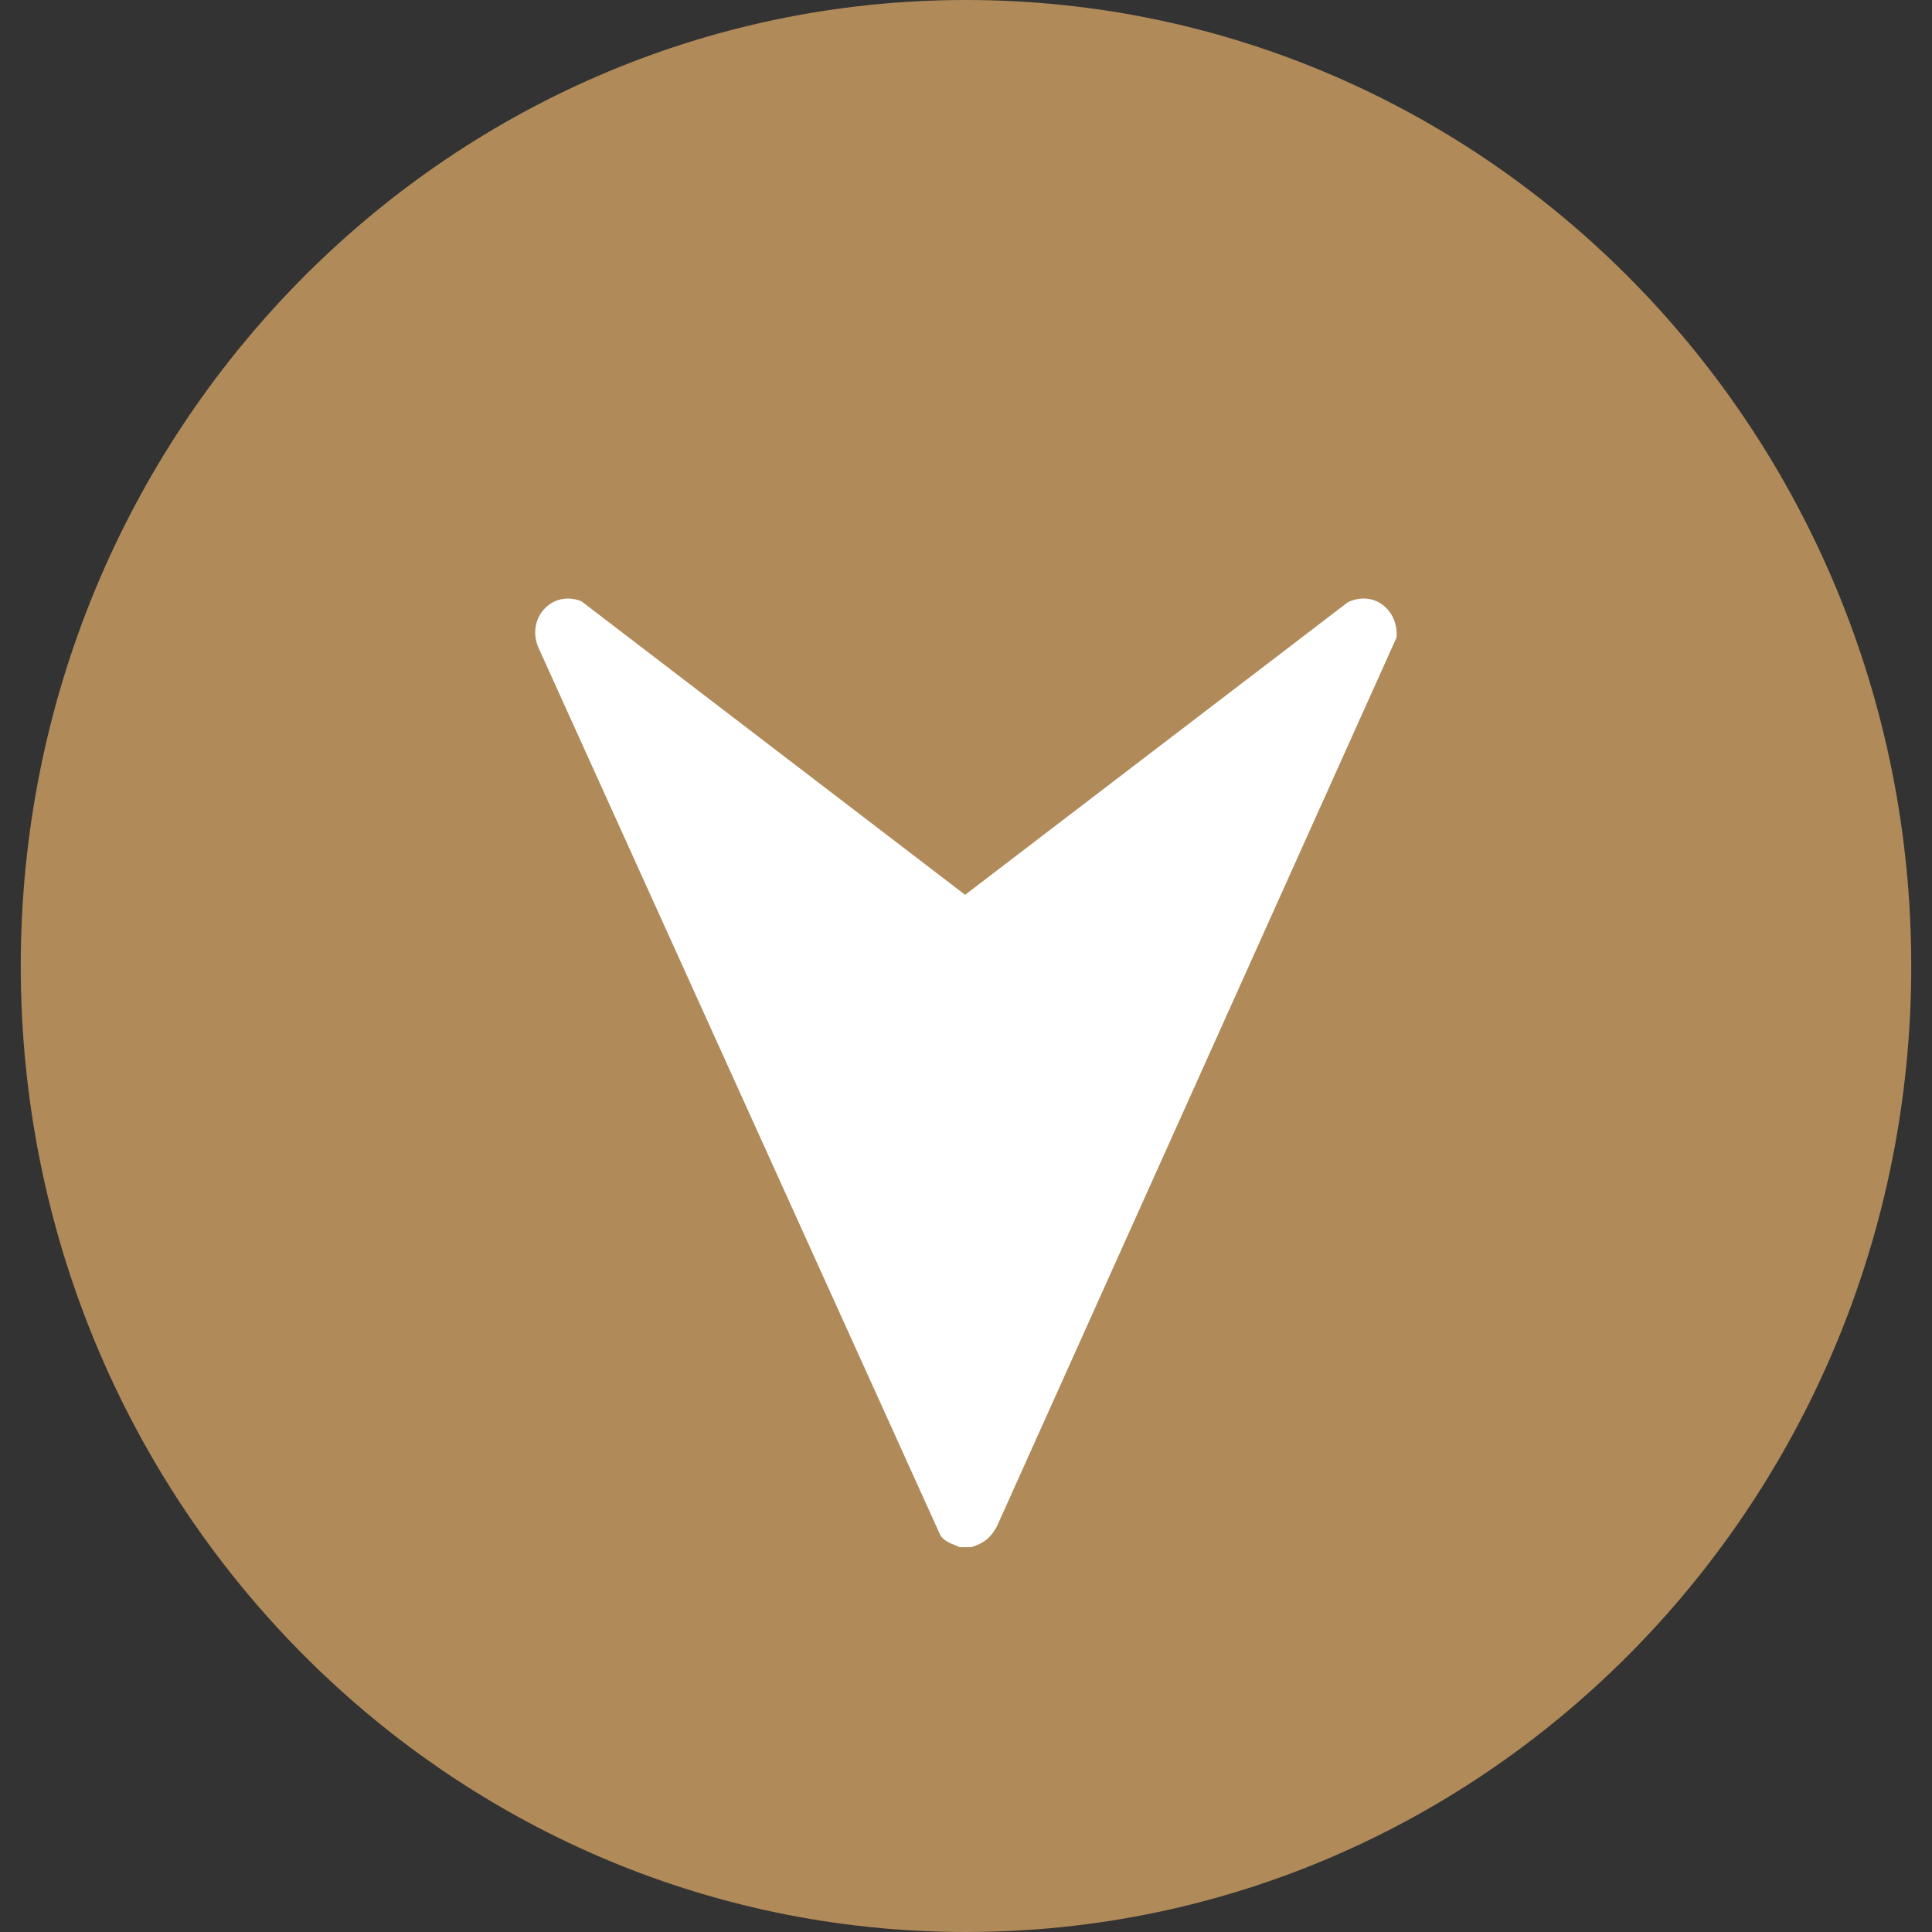
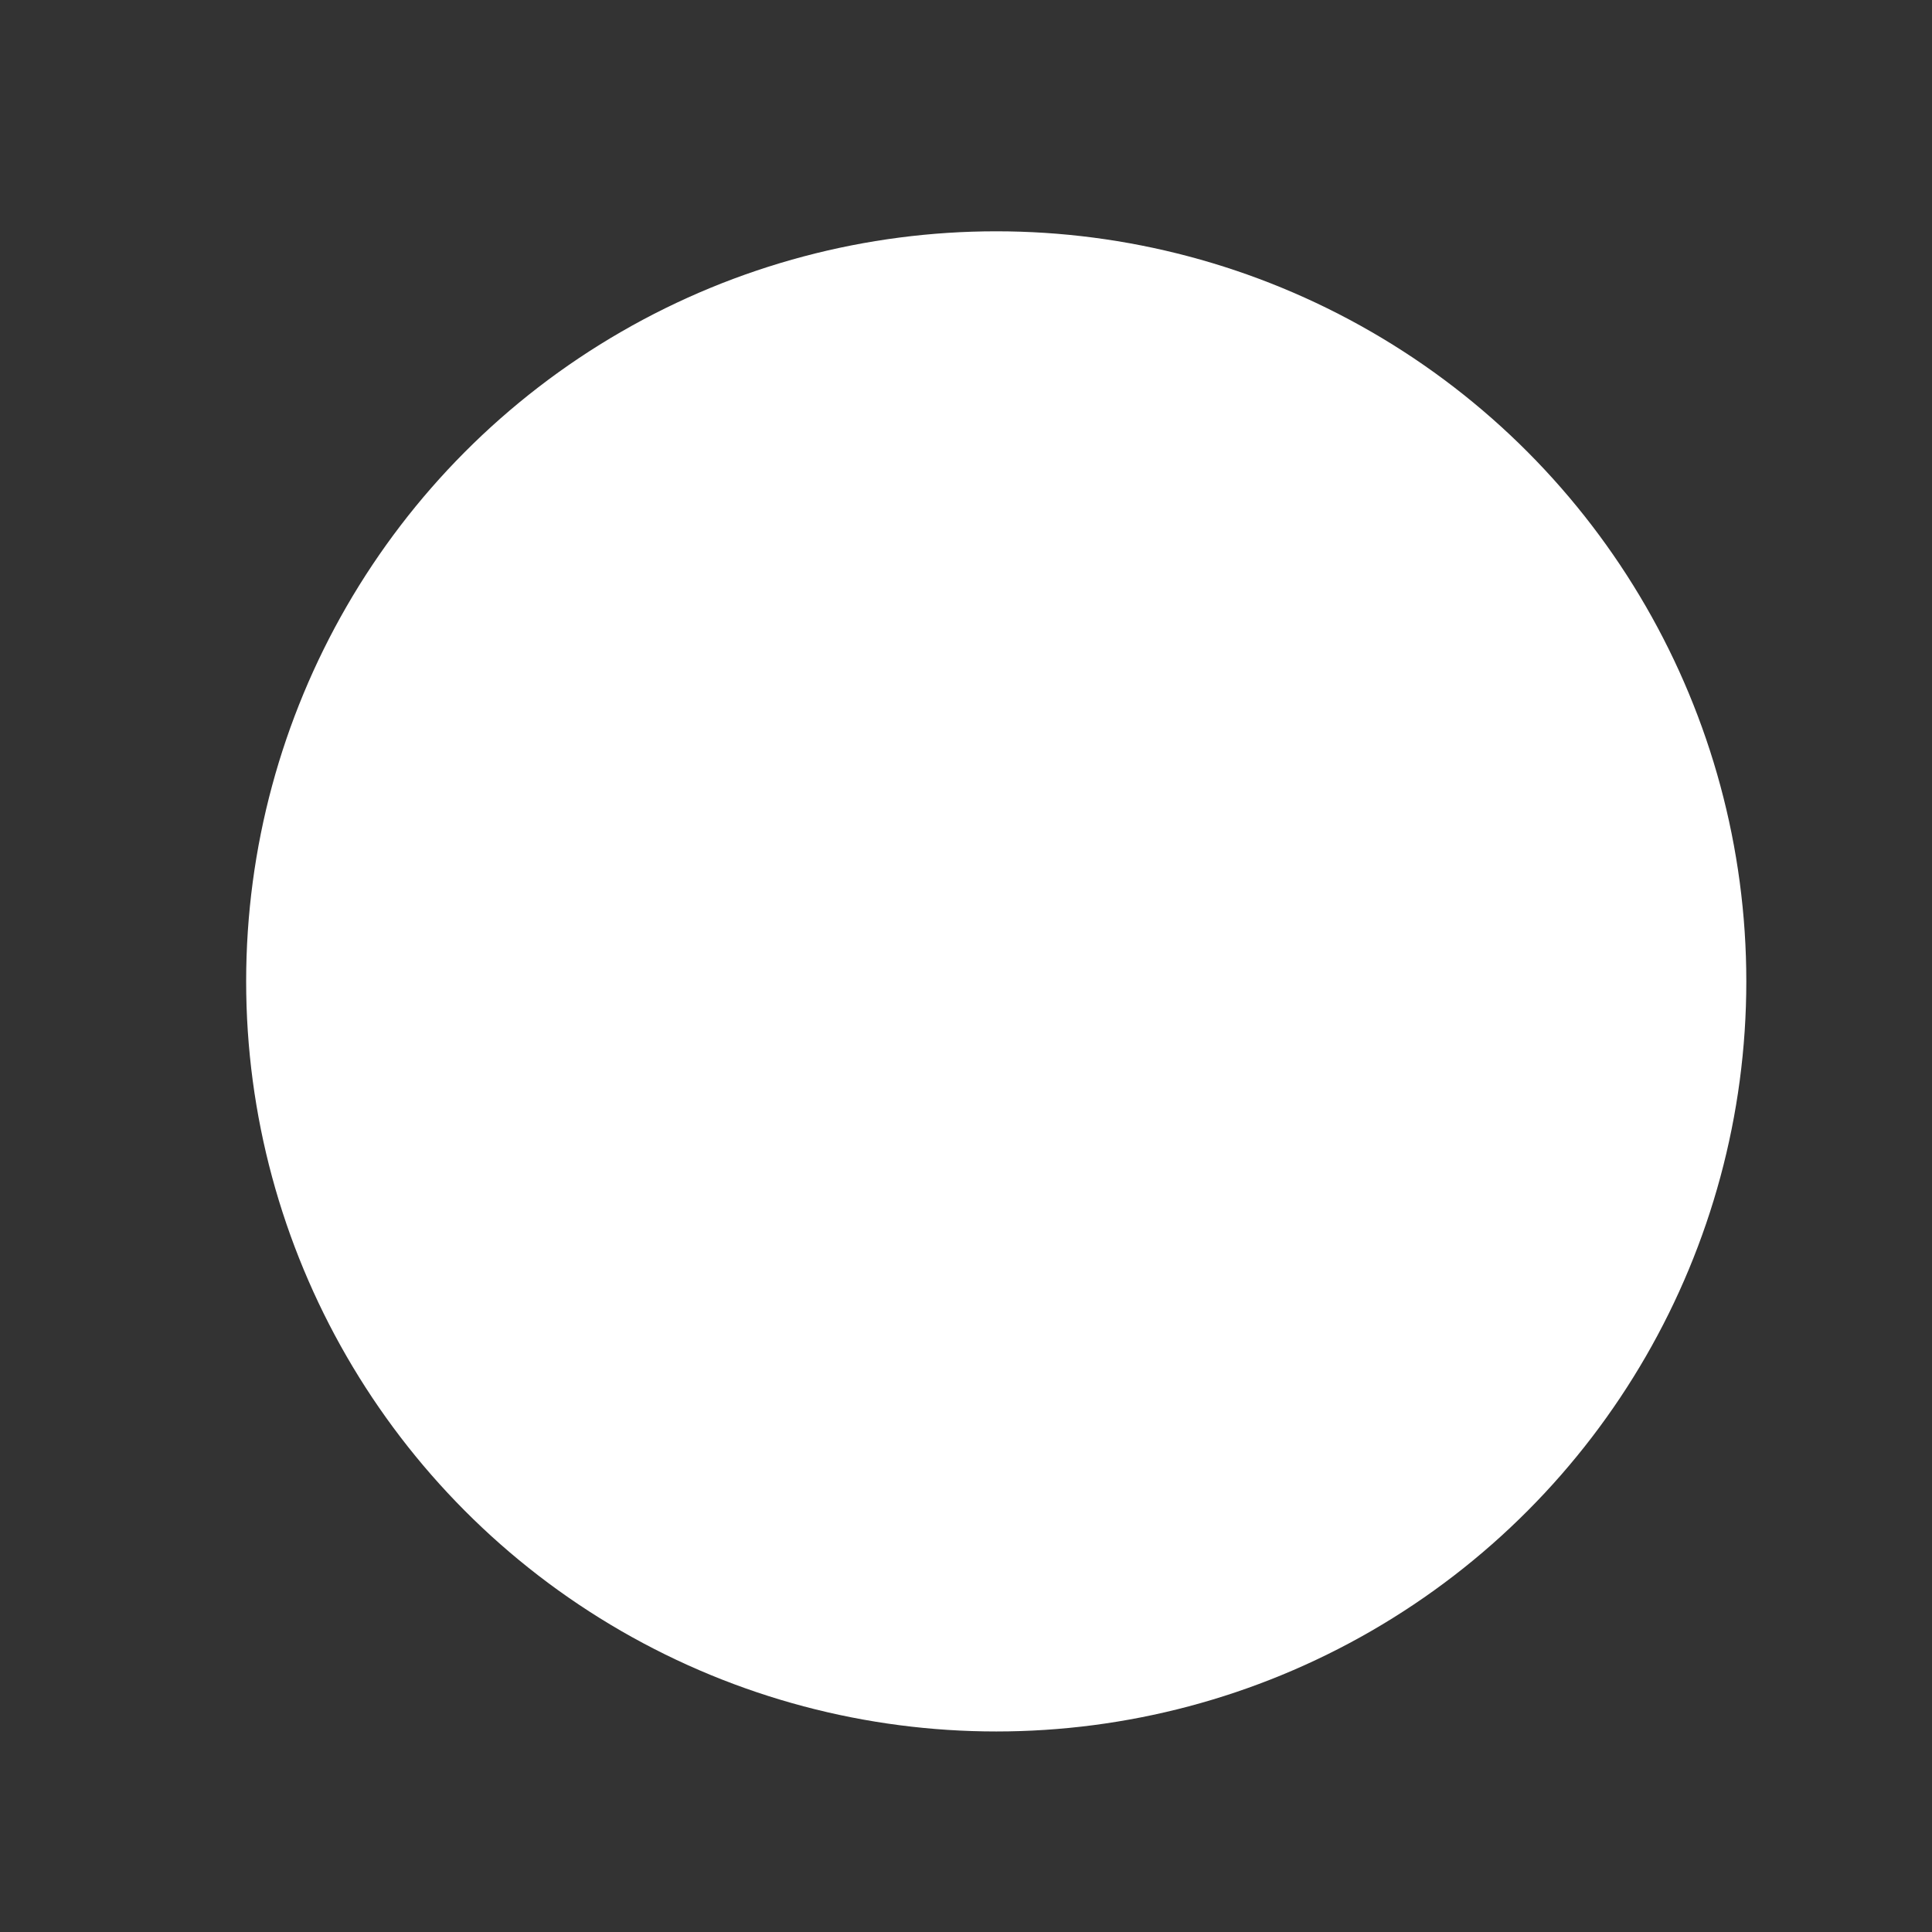
<svg xmlns="http://www.w3.org/2000/svg" id="Layer_1" viewBox="0 0 1080 1080">
  <rect x="0" y="0" width="1080" height="1080" fill="#333333" stroke="none" />
  <defs>
    <style>      .st0 {        fill: #fff;      }      .st1 {        fill: #b08a59;      }    </style>
  </defs>
  <circle class="st0" cx="556.9" cy="548.6" r="419.3" />
-   <path class="st1" d="M536.9,865.1c-4-2-8.4-2.7-11.2-6.8l-224.5-495.8c-7.5-16.2,7-33.1,23.8-26.4l214.5,164.1,213.9-163.5c14.2-6.9,28.4,3.9,27.3,19.6l-223.4,496.9c-3.7,6.7-7.2,9.4-14.4,11.7h-6.1ZM1068.4,540C1068.4,241.8,831.8,0,540,0S11.6,241.8,11.6,540s236.6,540,528.4,540,528.4-241.8,528.4-540" />
</svg>